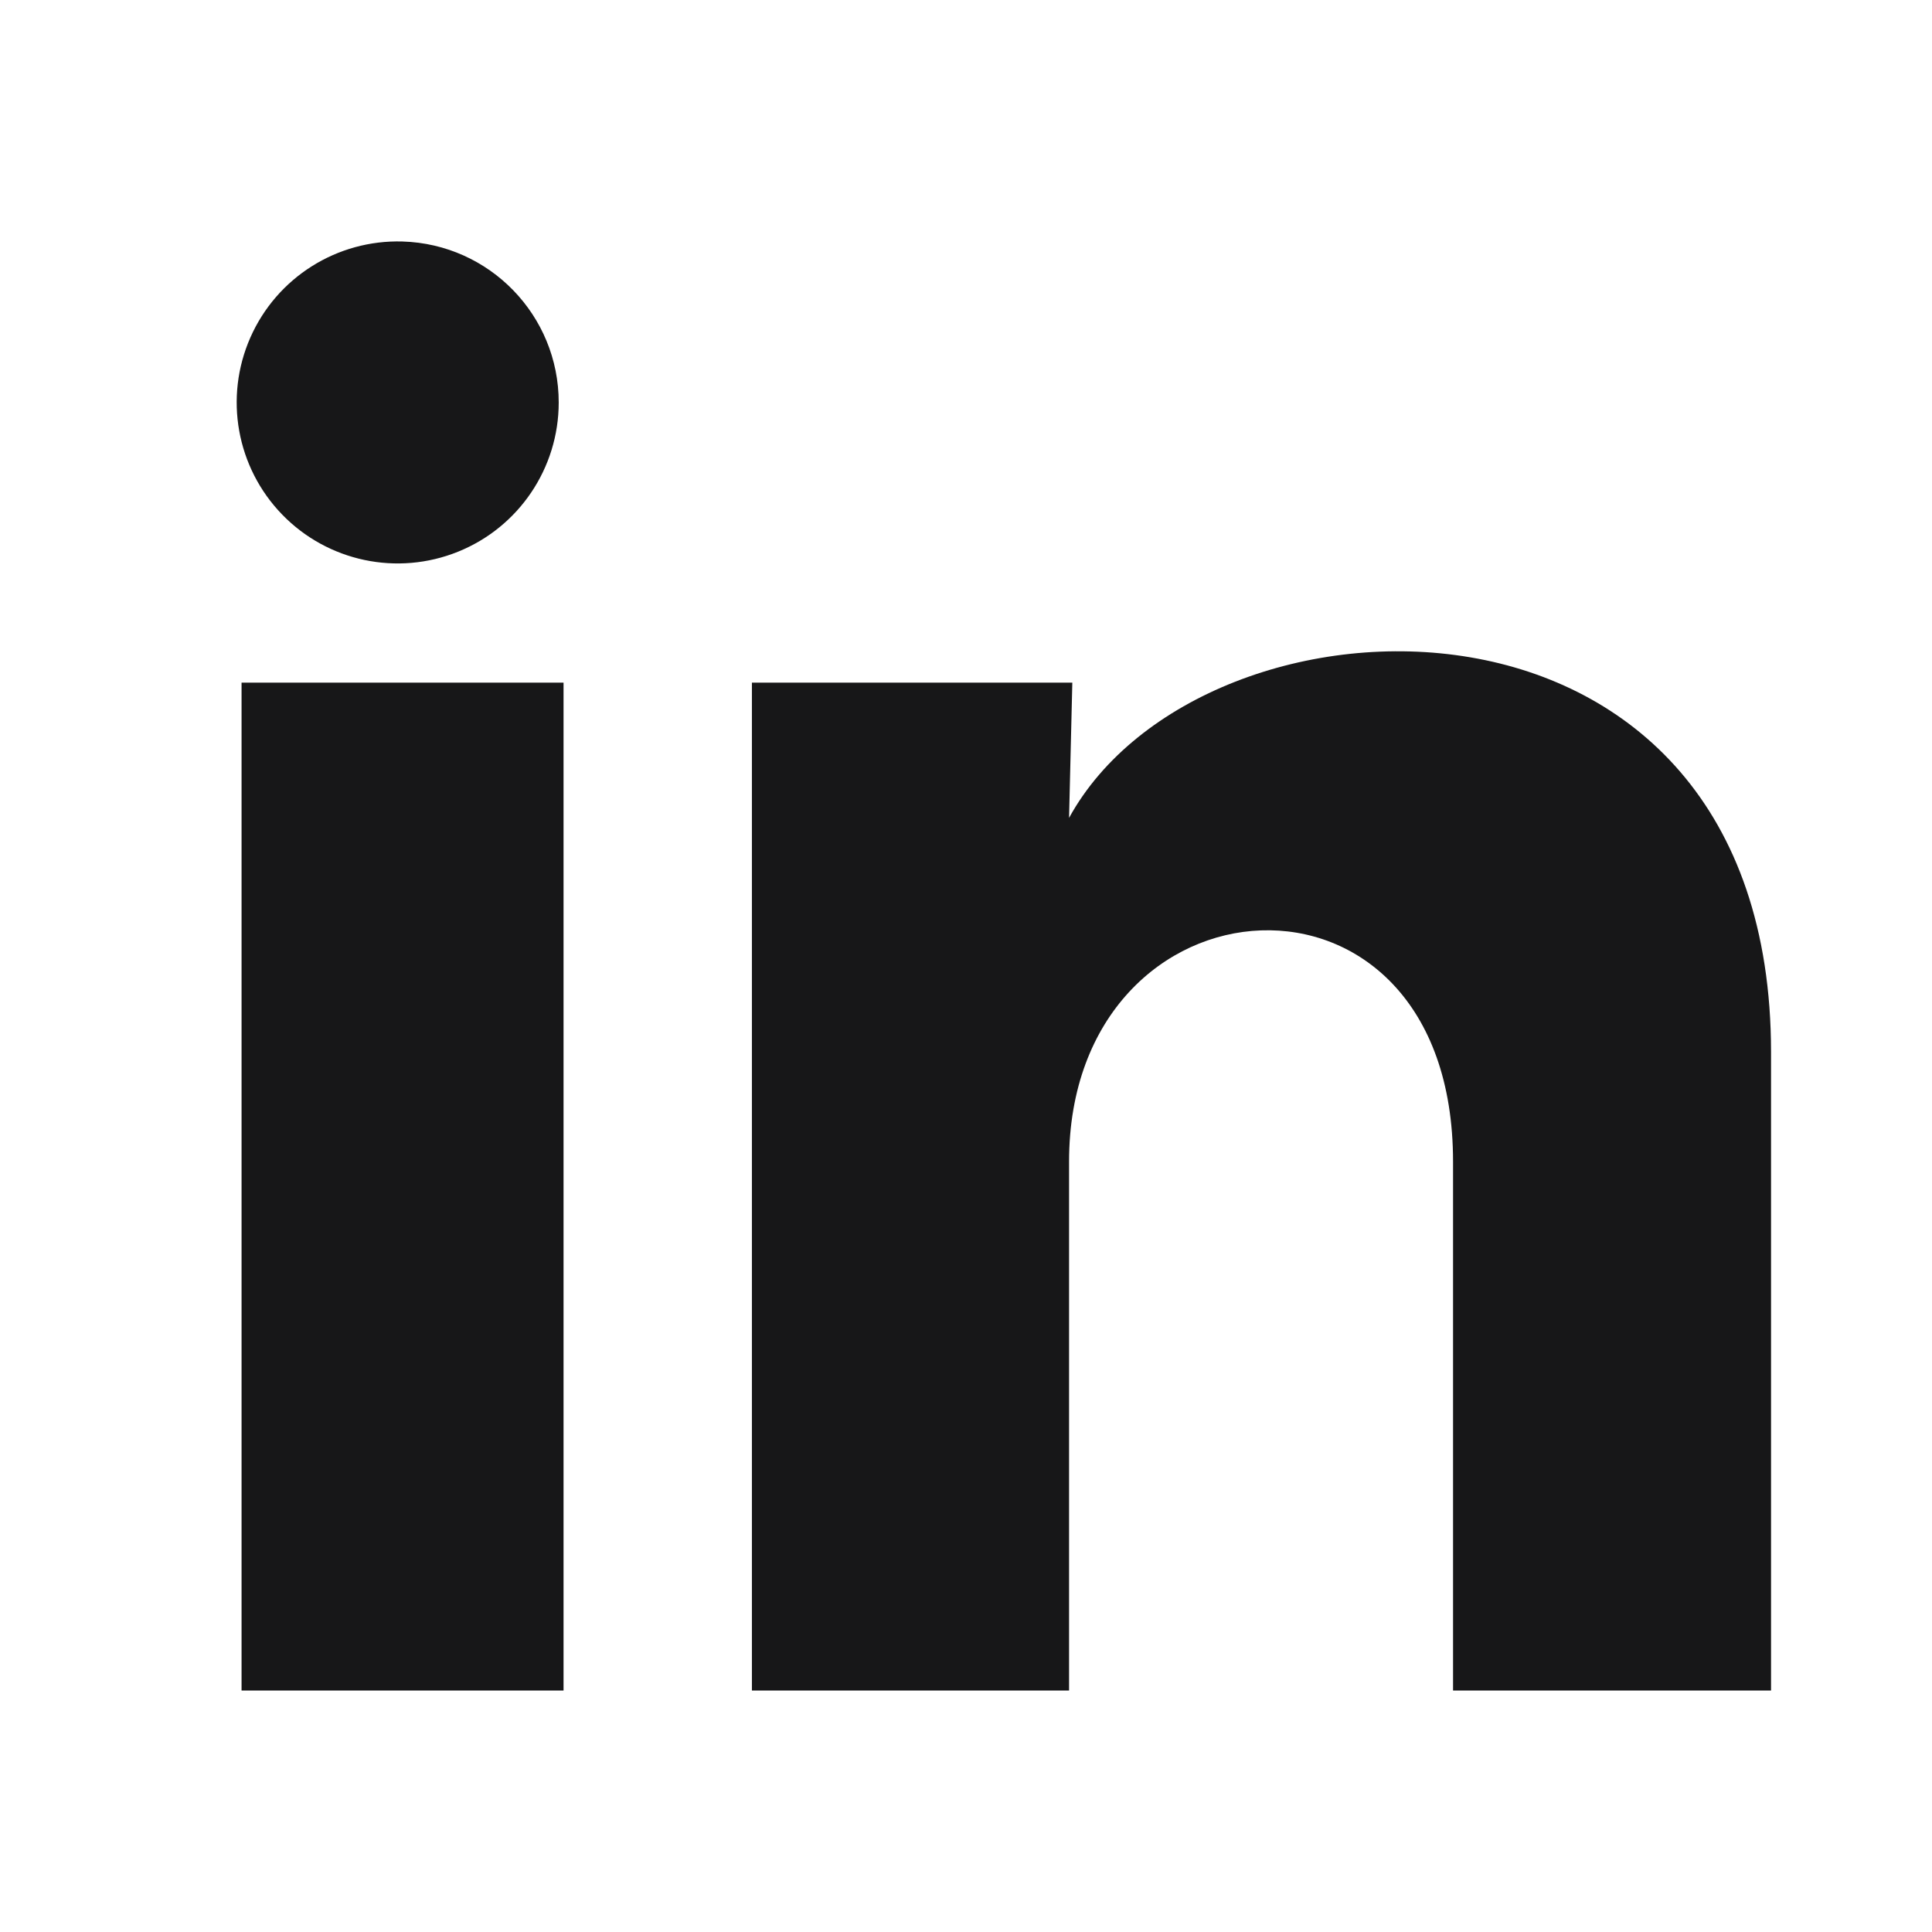
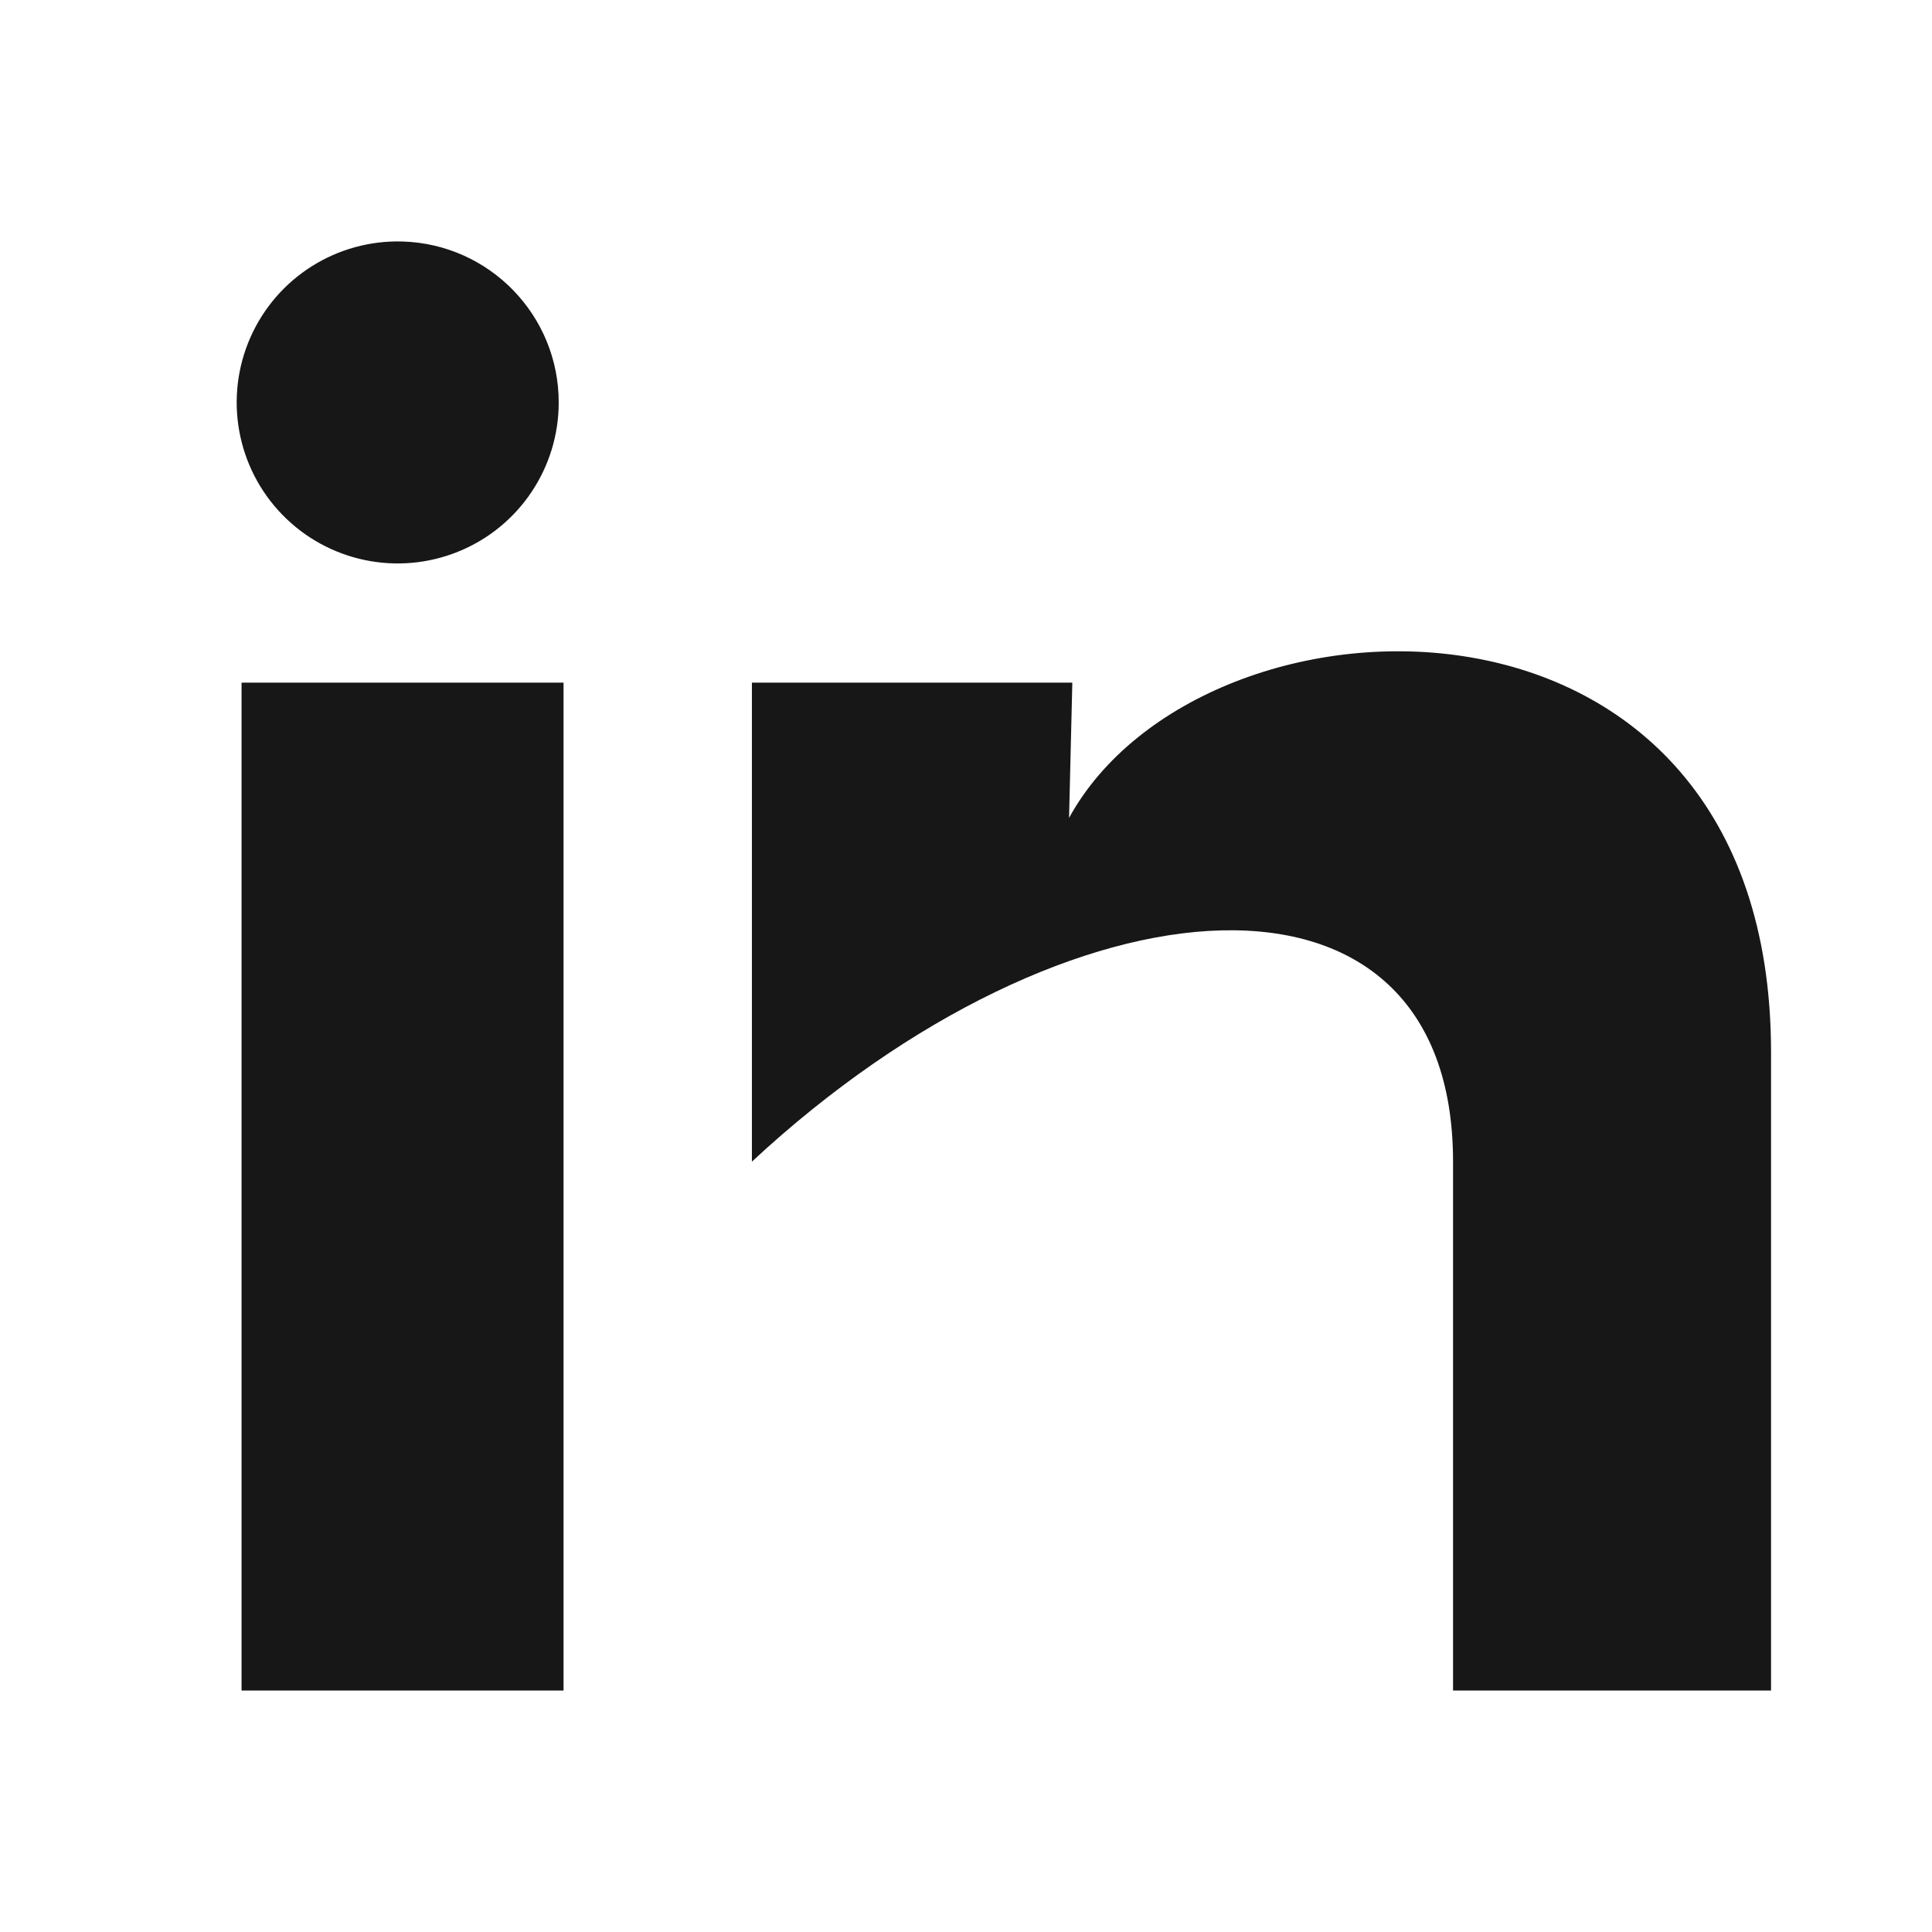
<svg xmlns="http://www.w3.org/2000/svg" width="32" height="32" viewBox="0 0 32 32" fill="none">
-   <path d="M9.254 6.667C9.254 7.753 8.595 8.73 7.589 9.137C6.582 9.545 5.429 9.302 4.673 8.522C3.917 7.743 3.709 6.583 4.147 5.59C4.585 4.596 5.582 3.968 6.667 4C8.109 4.043 9.255 5.225 9.254 6.667ZM9.334 11.307H4.001V28H9.334V11.307ZM17.761 11.307H12.454V28H17.707V19.24C17.707 14.36 24.067 13.907 24.067 19.24V28H29.334V17.427C29.334 9.2 19.921 9.507 17.707 13.547L17.761 11.307Z" fill="#171718" />
+   <path d="M9.254 6.667C9.254 7.753 8.595 8.73 7.589 9.137C6.582 9.545 5.429 9.302 4.673 8.522C3.917 7.743 3.709 6.583 4.147 5.59C4.585 4.596 5.582 3.968 6.667 4C8.109 4.043 9.255 5.225 9.254 6.667ZM9.334 11.307H4.001V28H9.334V11.307ZM17.761 11.307H12.454V28V19.24C17.707 14.36 24.067 13.907 24.067 19.24V28H29.334V17.427C29.334 9.2 19.921 9.507 17.707 13.547L17.761 11.307Z" fill="#171718" />
</svg>